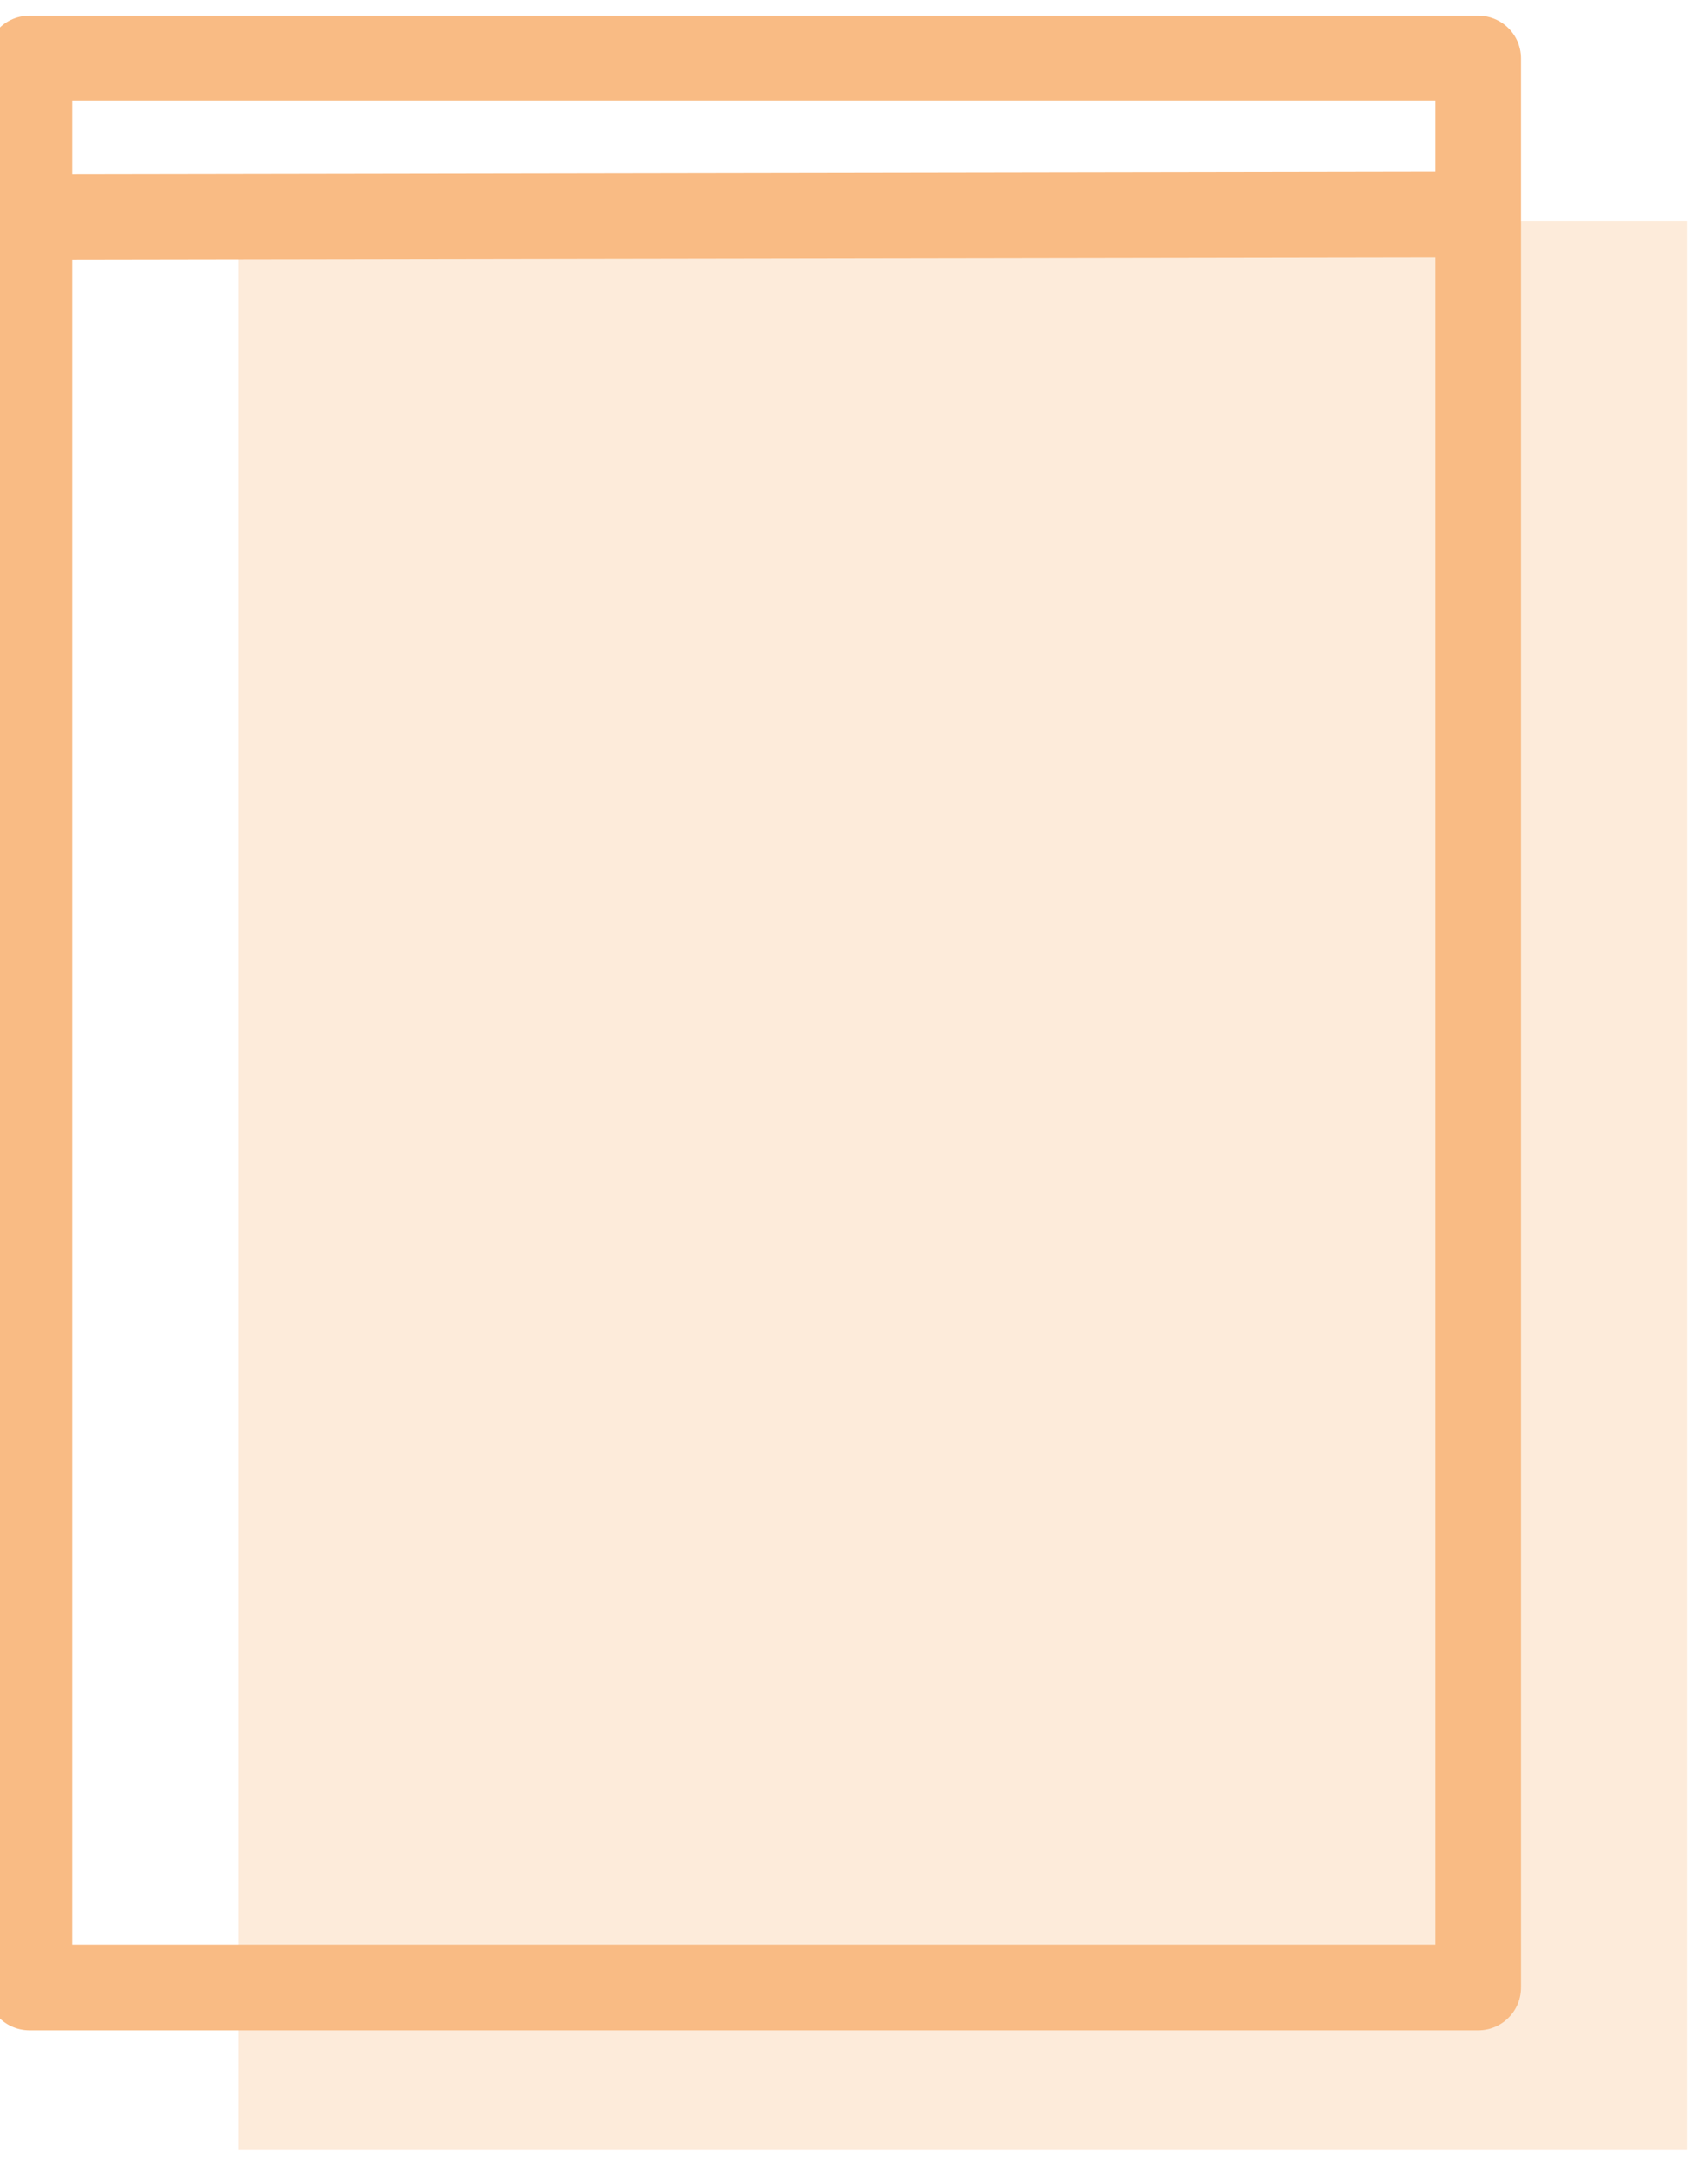
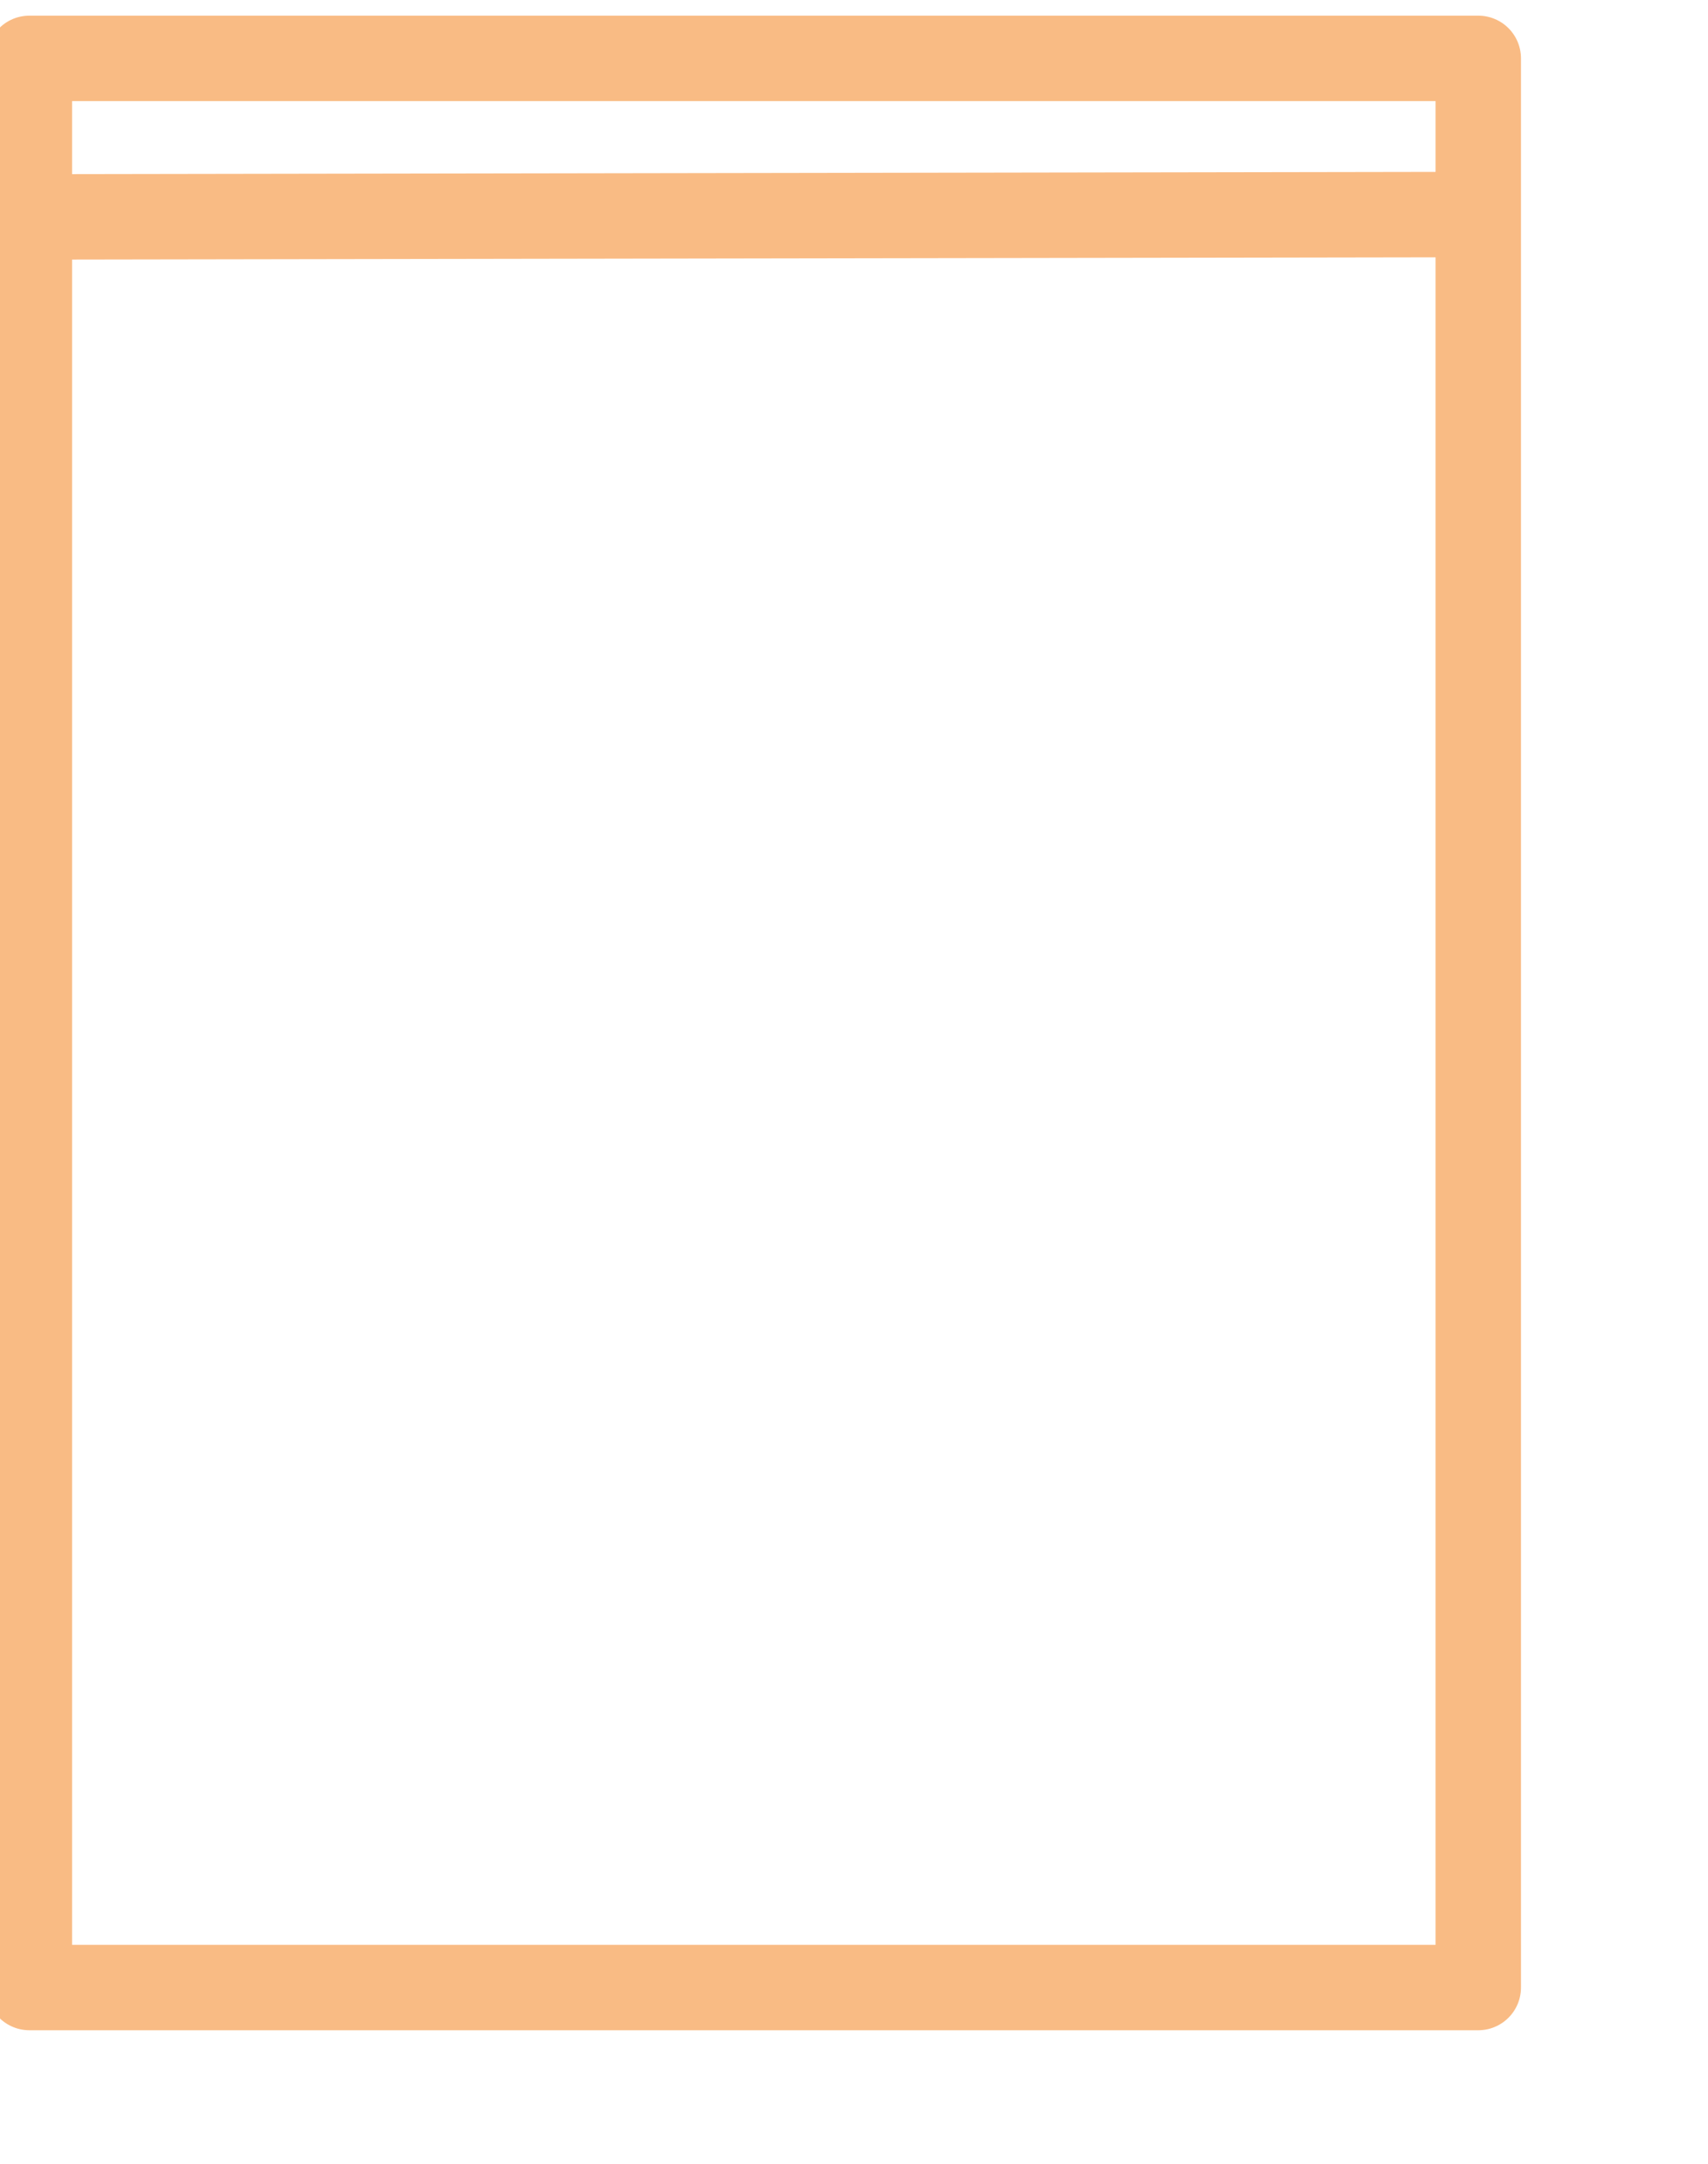
<svg xmlns="http://www.w3.org/2000/svg" width="30" height="38" fill="none" viewBox="0 0 30 38">
-   <path fill="#F9BB84" fill-opacity=".3" d="M29.637 3.877H4.188v33.88h25.449V3.877Z" />
  <path stroke="#F9BB84" stroke-linecap="round" stroke-linejoin="round" stroke-width="1.5" d="M25.965 1.025H.516v33.88h25.449V1.025ZM.727 3.809l25.03-.041" />
</svg>